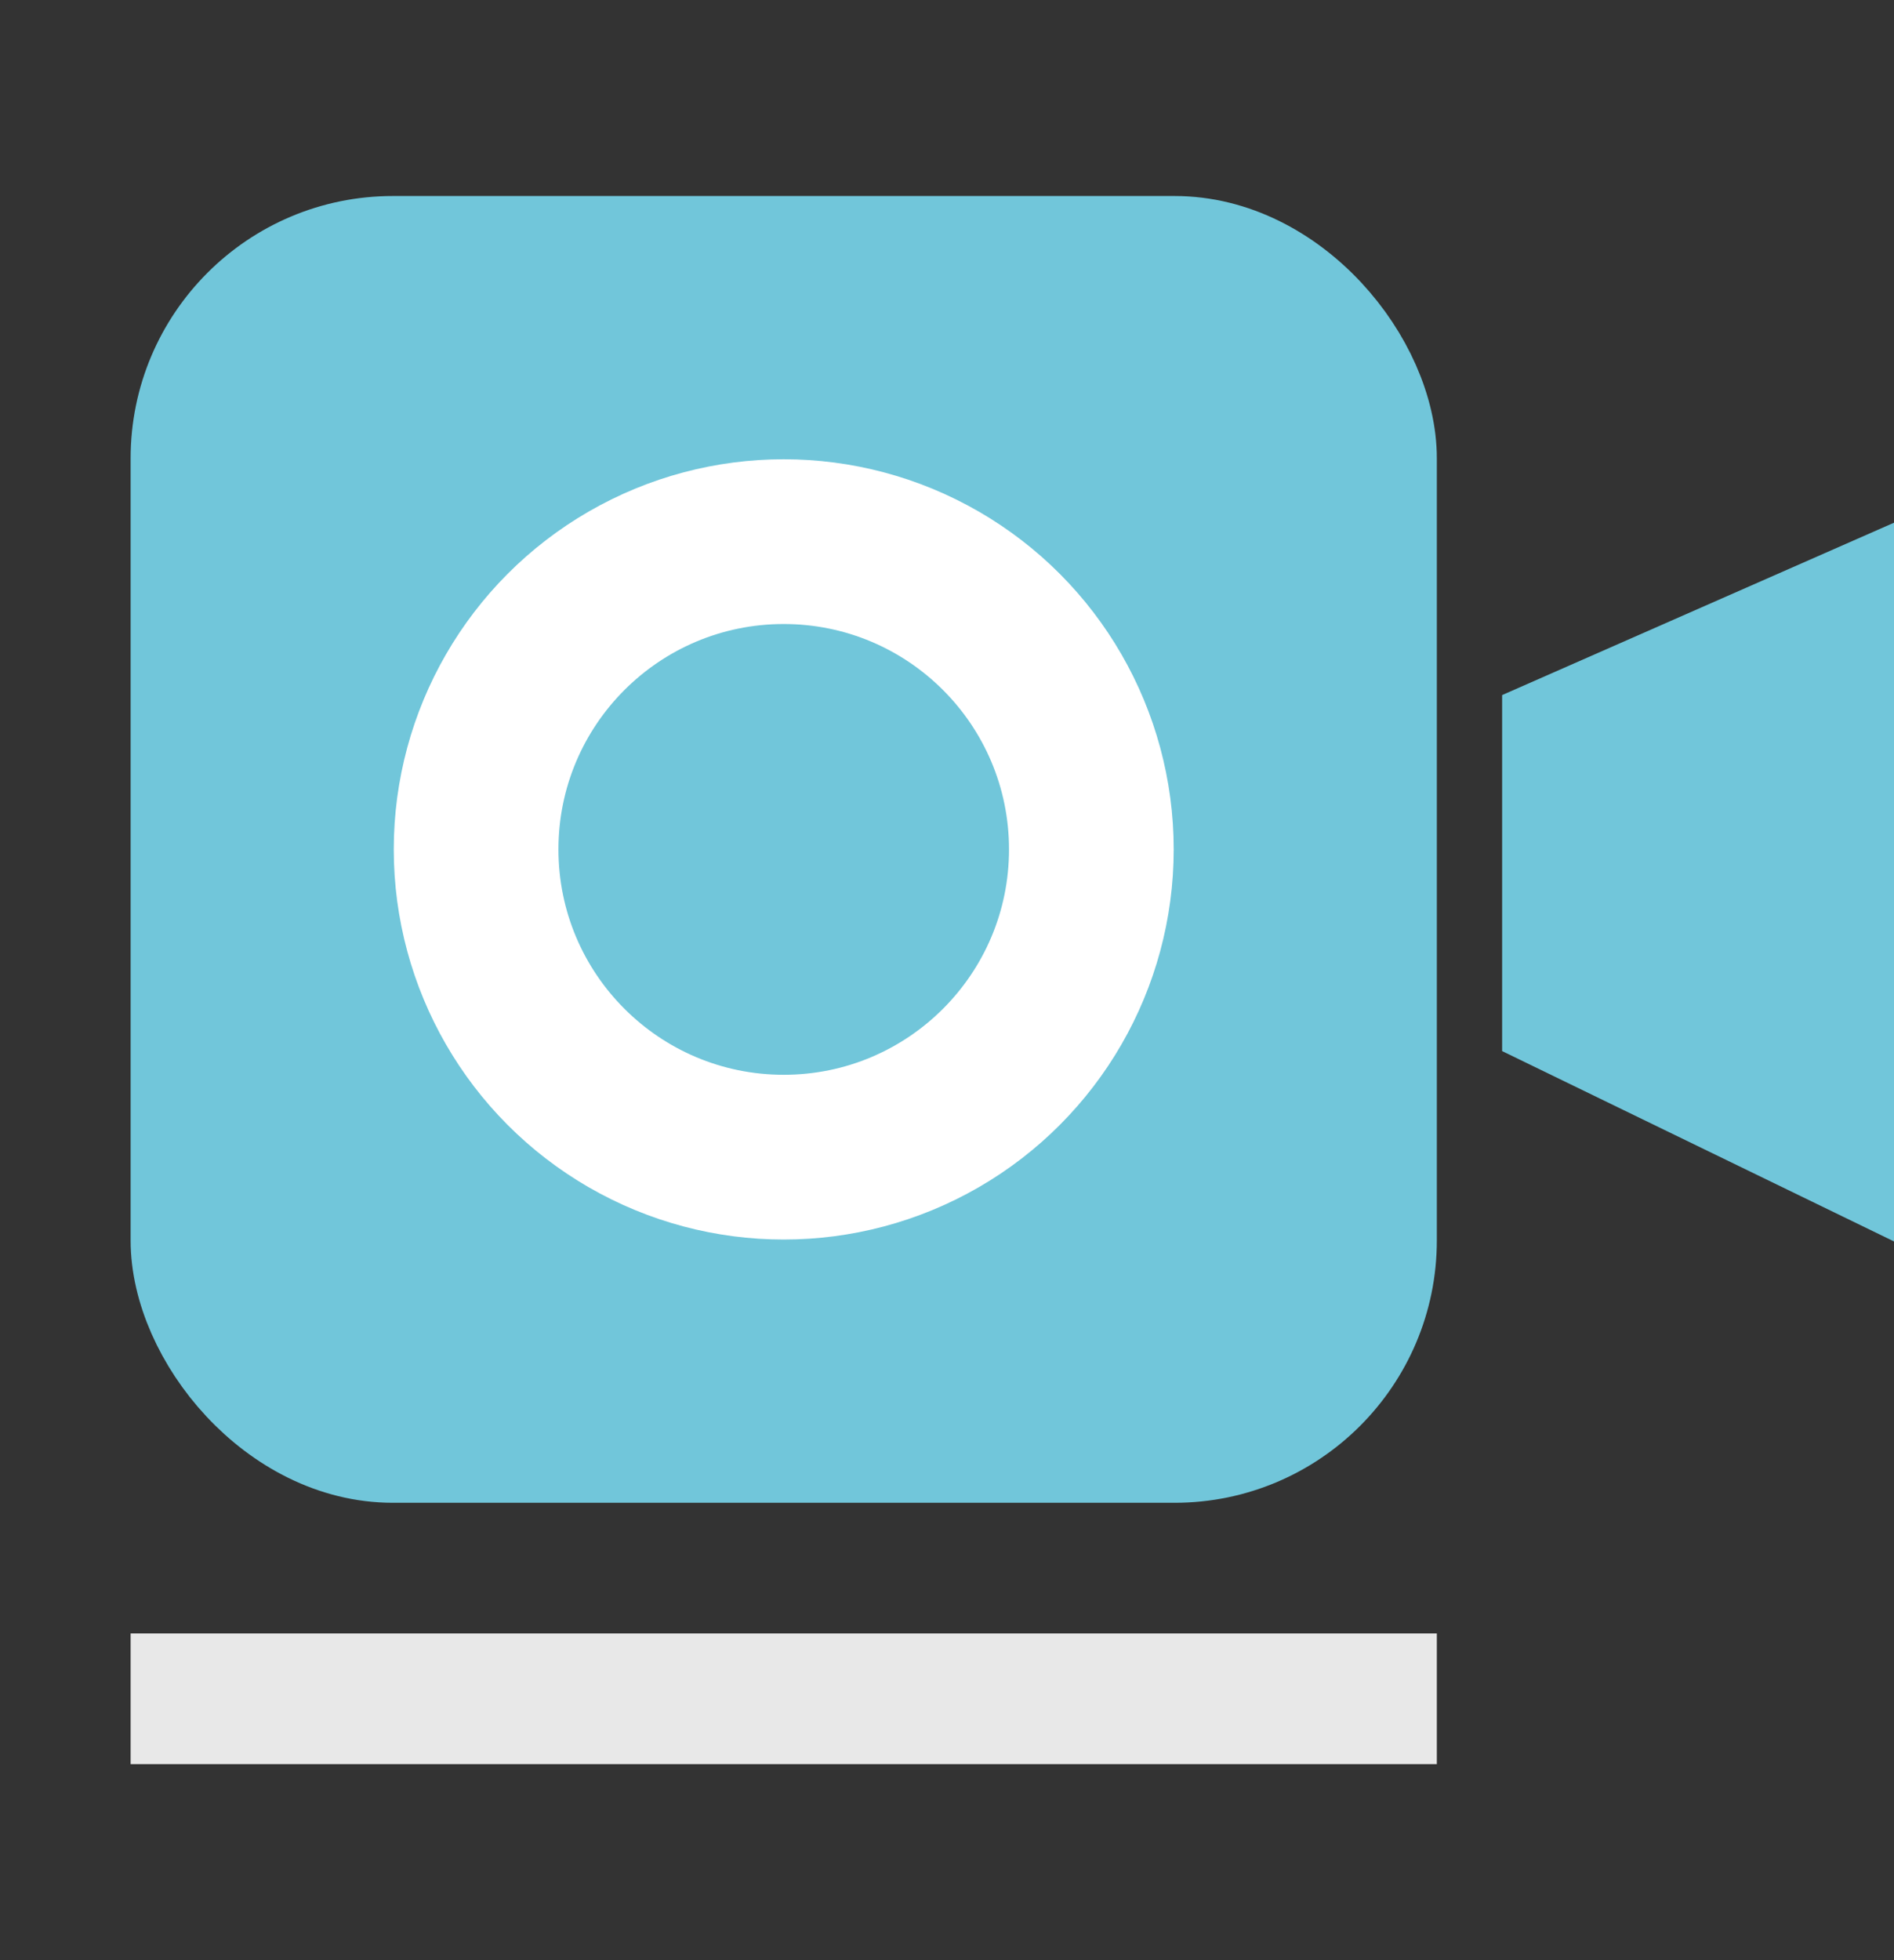
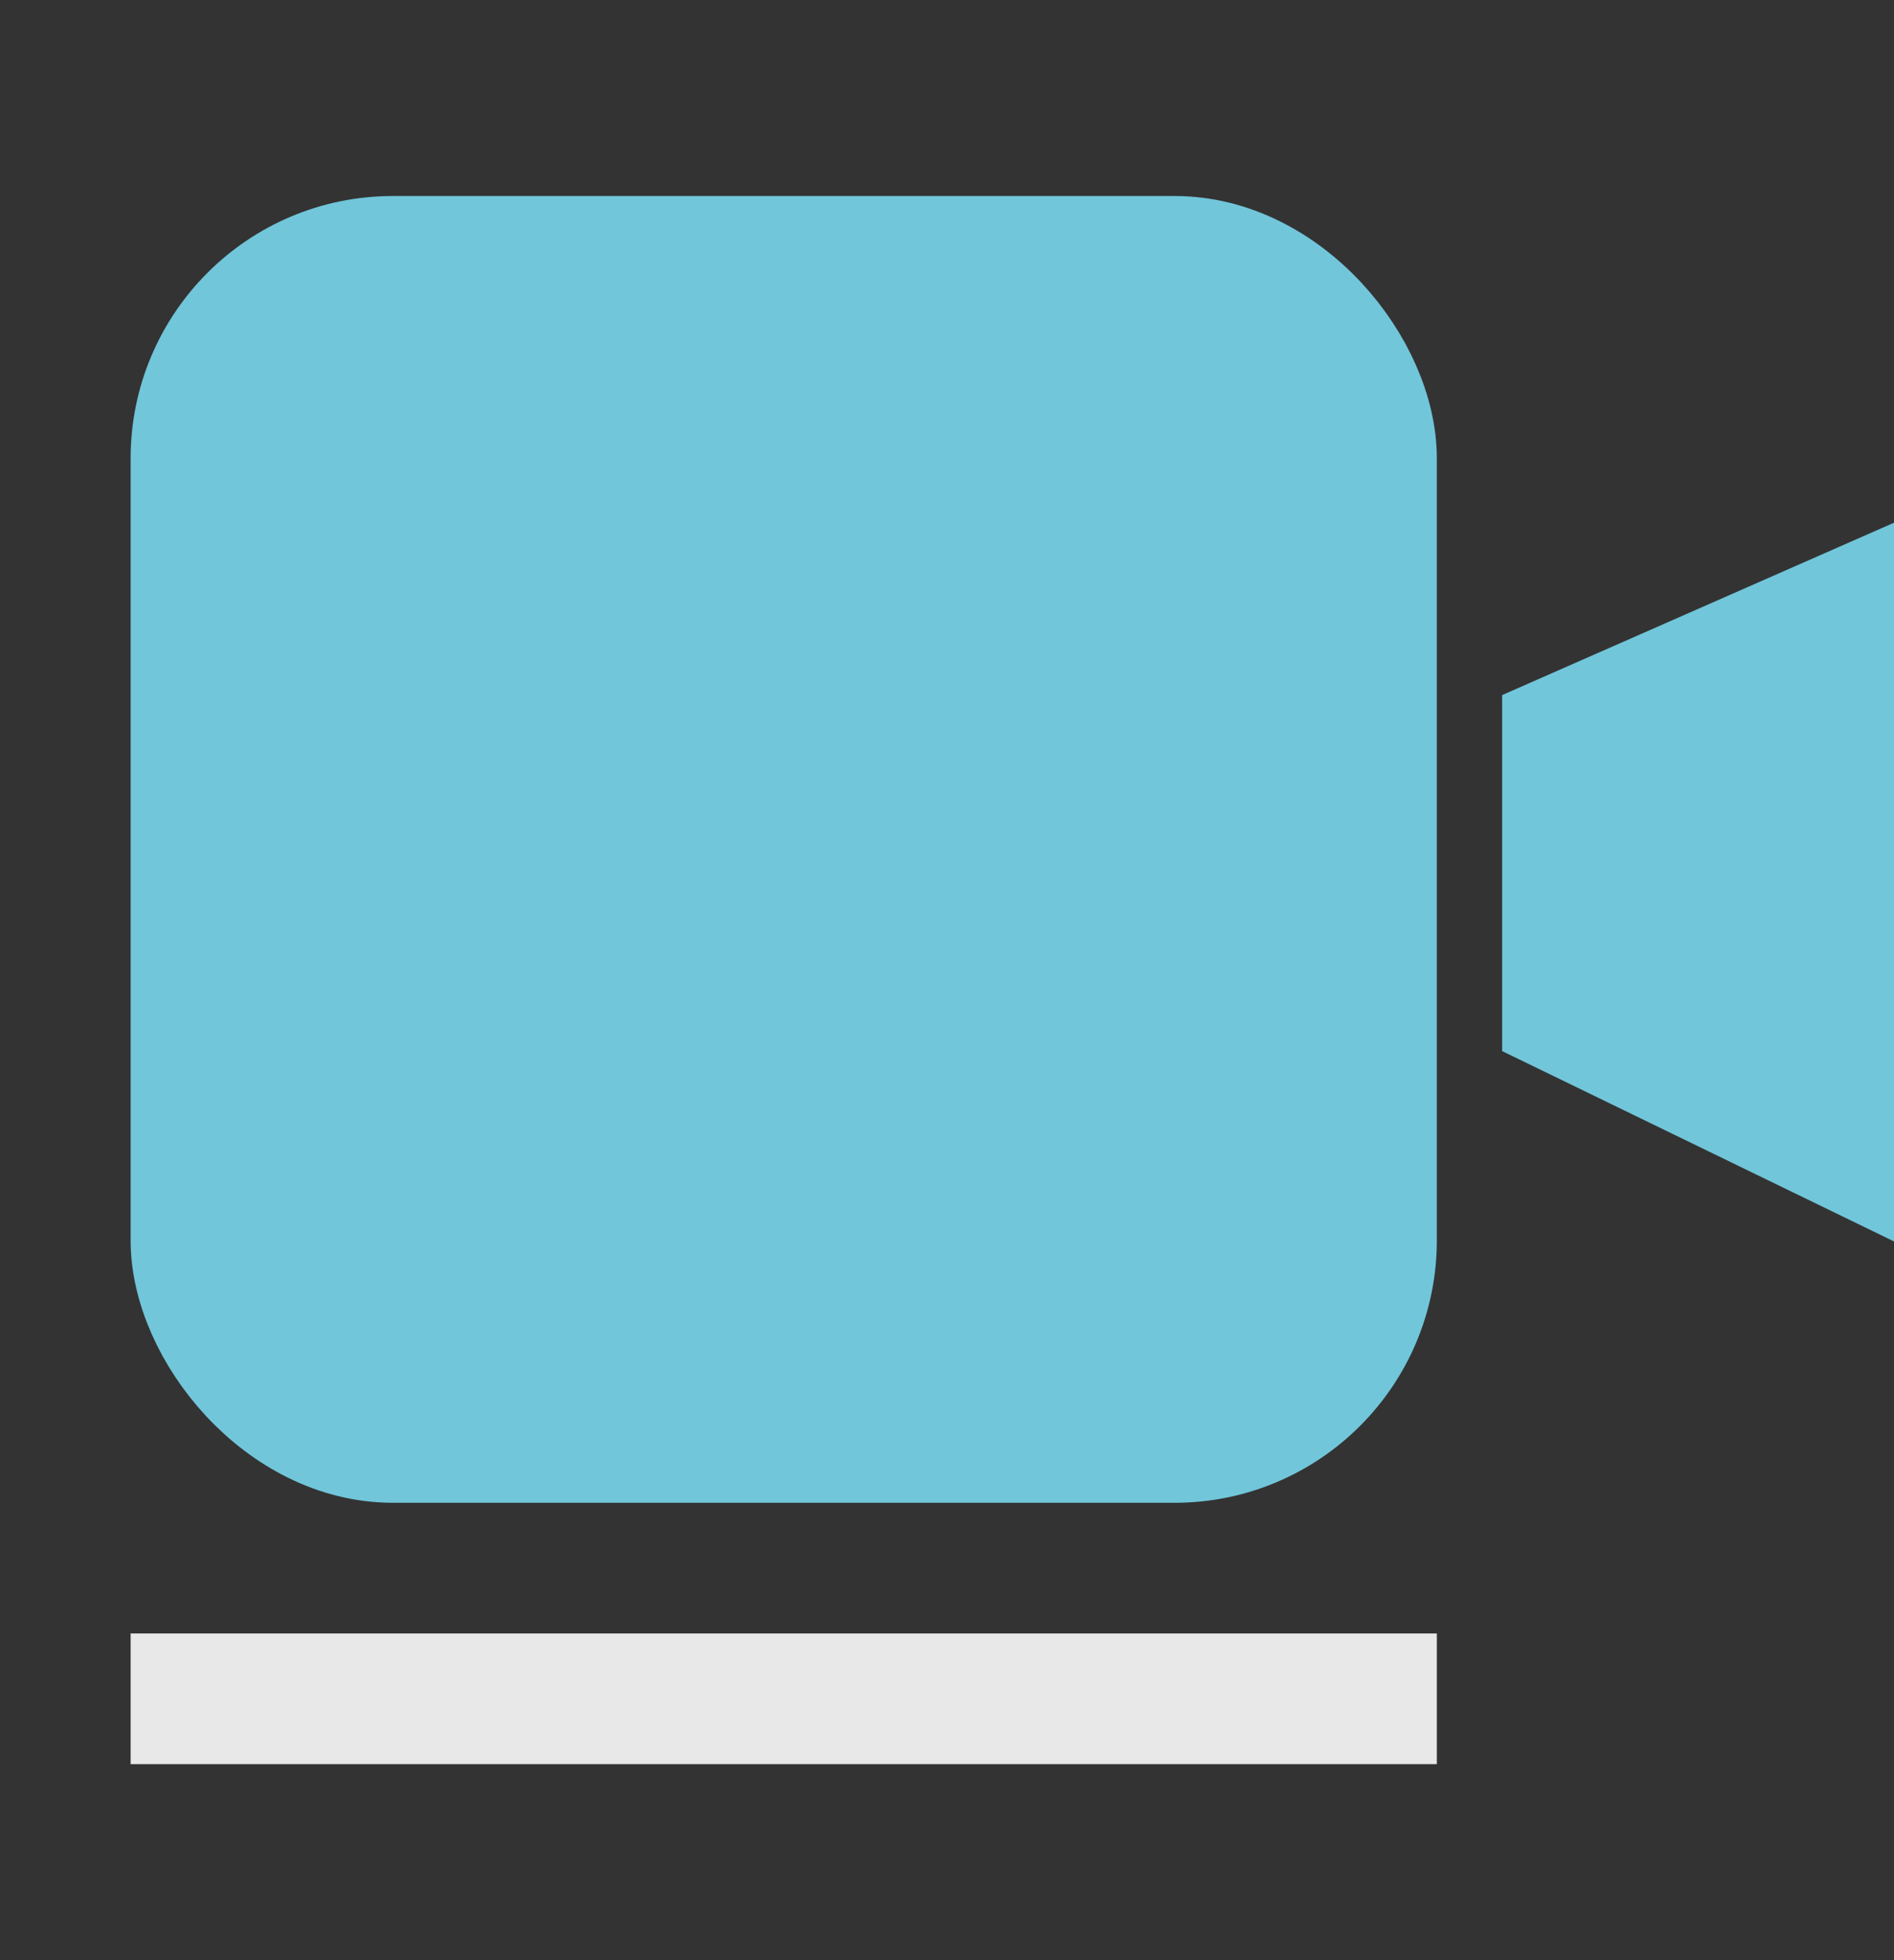
<svg xmlns="http://www.w3.org/2000/svg" width="29px" height="30px" viewBox="0 0 29 30" version="1.1">
  <rect x="0" y="0" width="29" height="30" fill="#333333" stroke="none" />
  <title>Artboard</title>
  <desc>Created with Sketch.</desc>
  <g id="Artboard" stroke="none" stroke-width="1" fill="none" fill-rule="evenodd">
    <rect id="Rectangle" stroke="#71C6DA" stroke-width="1.43" fill="#71C6DA" x="2.715" y="3.715" width="18.57" height="18.57" rx="3.3" />
    <polygon id="Path-2" fill="#71C6DA" points="29 8 29 19 23 16.087 23 10.638" />
-     <circle id="Oval" stroke="#FFFFFF" stroke-width="1.101" fill="#71C6DA" cx="12" cy="13" r="4" />
-     <circle id="Oval" stroke="#FFFFFF" stroke-width="1.942" cx="12" cy="13" r="5" />
    <rect id="Rectangle" fill="#E8E8E8" x="2" y="25" width="20" height="2" />
  </g>
</svg>